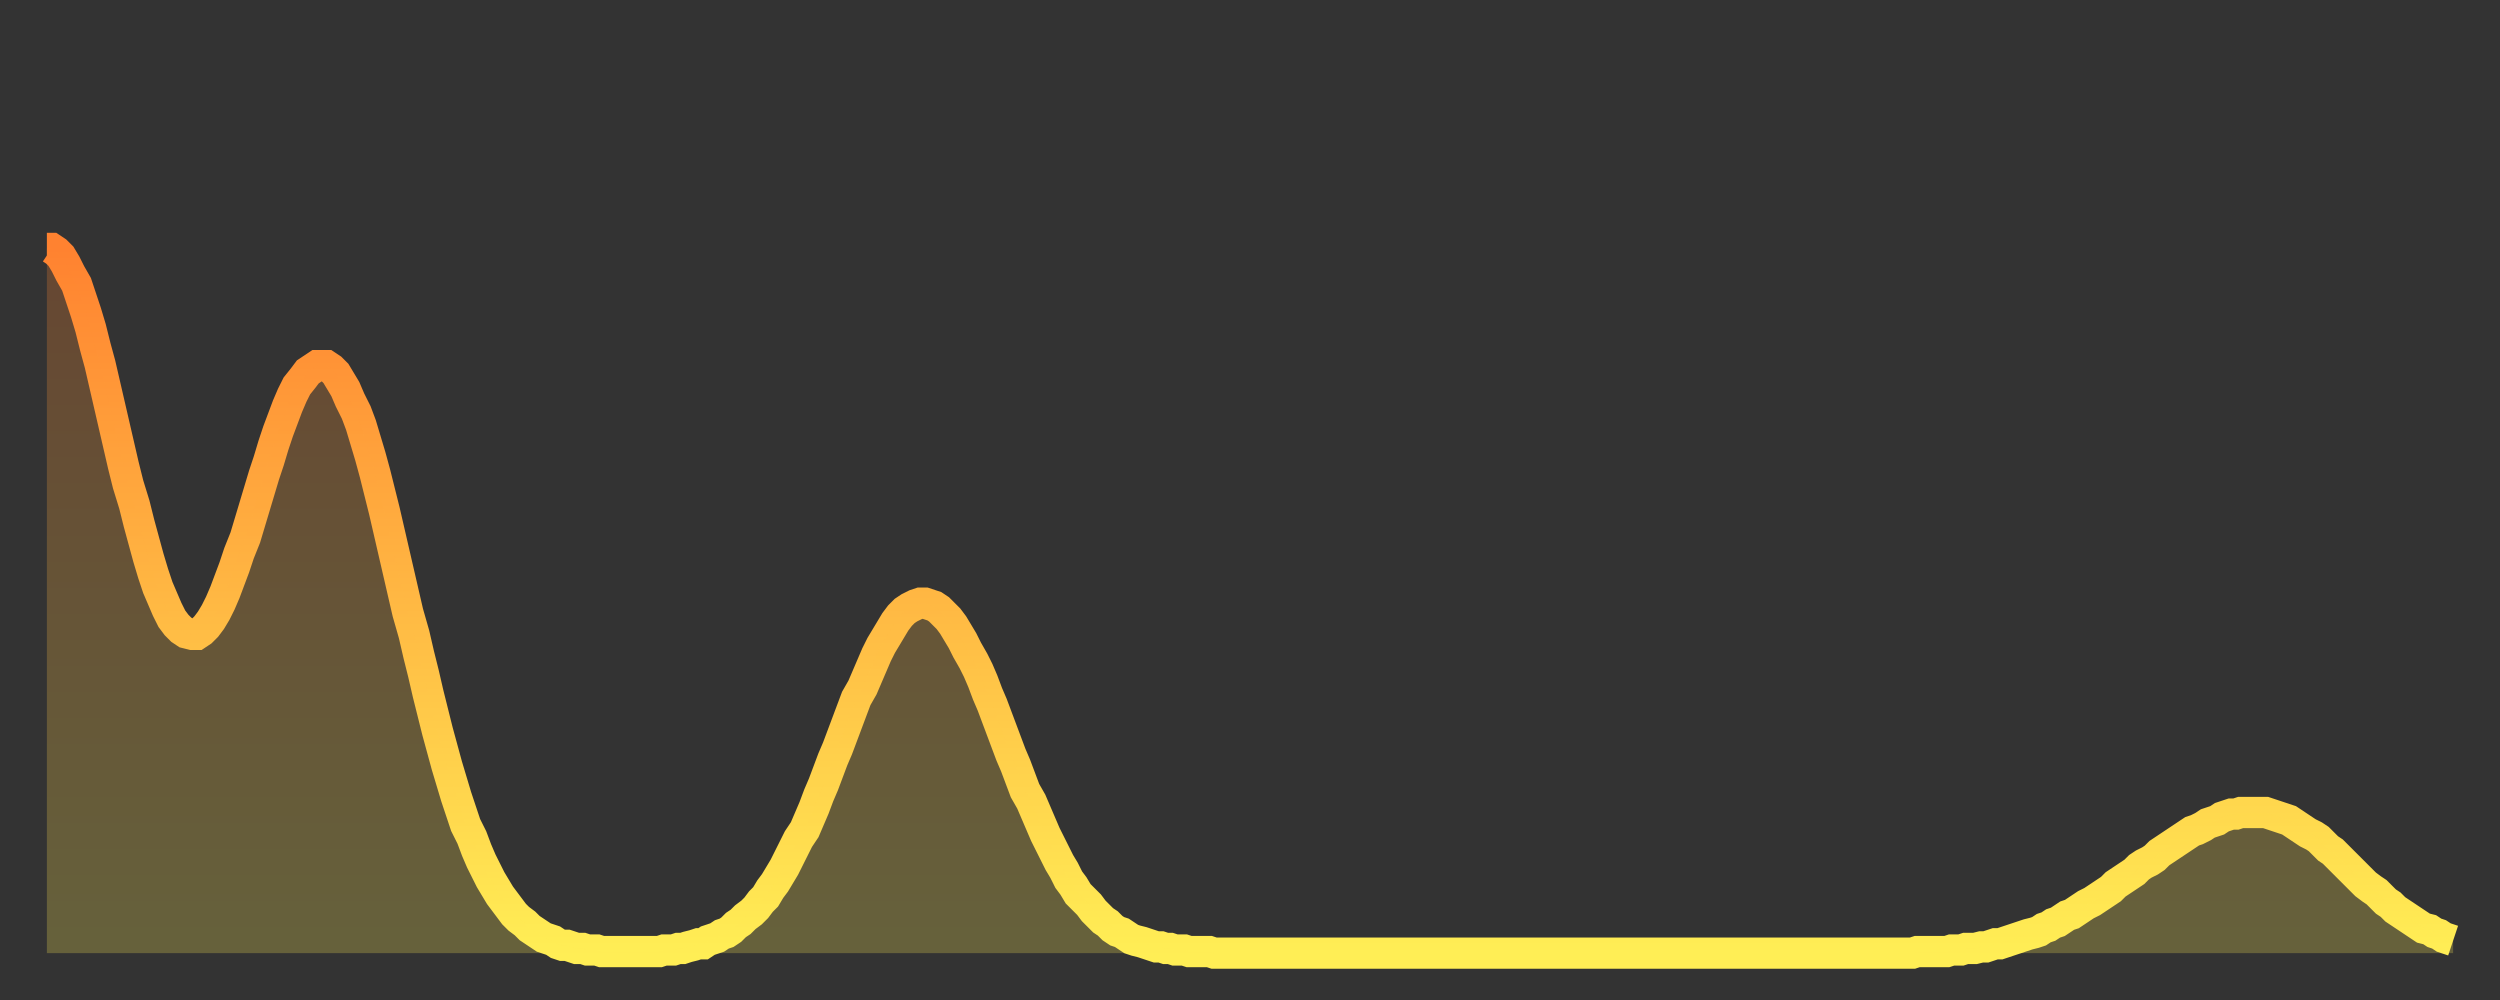
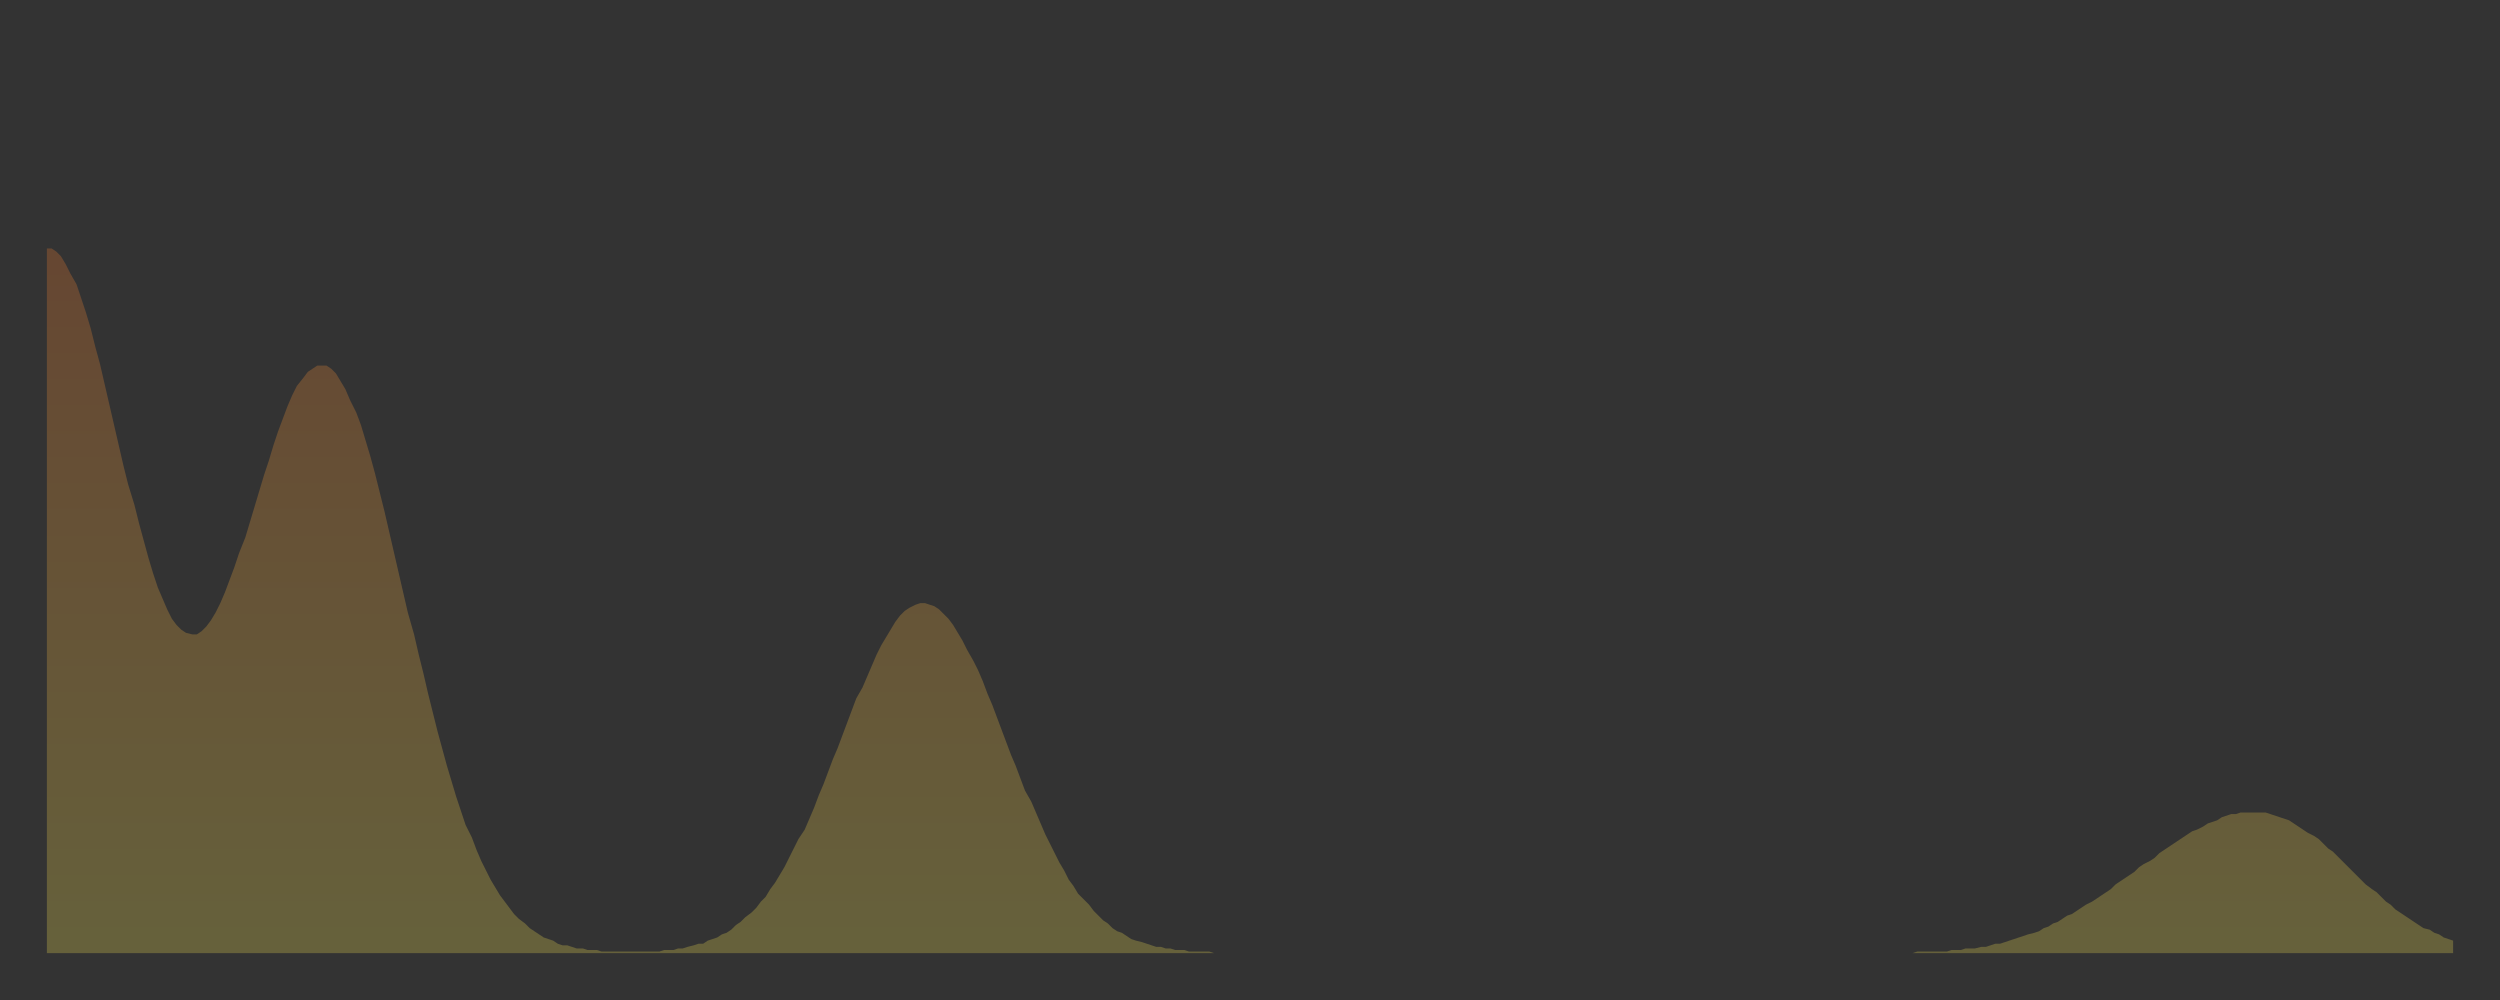
<svg xmlns="http://www.w3.org/2000/svg" baseProfile="full" height="64" version="1.1" width="160">
  <rect width="100%" height="100%" fill="#333333" stroke="none" />
  <defs>
    <linearGradient id="id44910" x1="0" x2="0" y1="0" y2="1">
      <stop offset="0%" stop-color="#ff8230" />
      <stop offset="50%" stop-color="#ffb843" />
      <stop offset="100%" stop-color="#ffee55" />
    </linearGradient>
  </defs>
  <g transform="translate(3,3)">
    <g>
-       <path d="M 0.0 12.9 0.3 12.9 0.6 13.1 0.9 13.4 1.2 13.9 1.5 14.5 1.9 15.2 2.2 16.1 2.5 17.0 2.8 18.0 3.1 19.2 3.4 20.3 3.7 21.6 4.0 22.9 4.3 24.2 4.6 25.5 4.9 26.8 5.2 28.0 5.6 29.3 5.9 30.5 6.2 31.6 6.5 32.7 6.8 33.7 7.1 34.6 7.4 35.3 7.7 36.0 8.0 36.6 8.3 37.0 8.6 37.3 8.9 37.5 9.3 37.6 9.6 37.6 9.9 37.4 10.2 37.1 10.5 36.7 10.8 36.2 11.1 35.6 11.4 34.9 11.7 34.1 12.0 33.3 12.3 32.4 12.7 31.4 13.0 30.4 13.3 29.4 13.6 28.4 13.9 27.4 14.2 26.5 14.5 25.5 14.8 24.6 15.1 23.8 15.4 23.0 15.7 22.3 16.0 21.7 16.4 21.2 16.7 20.8 17.0 20.6 17.3 20.4 17.6 20.4 17.9 20.4 18.2 20.6 18.5 20.9 18.8 21.4 19.1 21.9 19.4 22.6 19.8 23.4 20.1 24.2 20.4 25.2 20.7 26.2 21.0 27.3 21.3 28.5 21.6 29.7 21.9 31.0 22.2 32.3 22.5 33.6 22.8 34.9 23.1 36.2 23.5 37.6 23.8 38.9 24.1 40.1 24.4 41.4 24.7 42.6 25.0 43.8 25.3 44.9 25.6 46.0 25.9 47.0 26.2 48.0 26.5 48.9 26.8 49.8 27.2 50.6 27.5 51.4 27.8 52.1 28.1 52.7 28.4 53.3 28.7 53.8 29.0 54.3 29.3 54.7 29.6 55.1 29.9 55.5 30.2 55.8 30.6 56.1 30.9 56.4 31.2 56.6 31.5 56.8 31.8 57.0 32.1 57.1 32.4 57.2 32.7 57.4 33.0 57.5 33.3 57.5 33.6 57.6 33.9 57.7 34.3 57.7 34.6 57.8 34.9 57.8 35.2 57.8 35.5 57.9 35.8 57.9 36.1 57.9 36.4 57.9 36.7 57.9 37.0 57.9 37.3 57.9 37.7 57.9 38.0 57.9 38.3 57.9 38.6 57.9 38.9 57.9 39.2 57.9 39.5 57.8 39.8 57.8 40.1 57.8 40.4 57.7 40.7 57.7 41.0 57.6 41.4 57.5 41.7 57.4 42.0 57.4 42.3 57.2 42.6 57.1 42.9 57.0 43.2 56.8 43.5 56.7 43.8 56.5 44.1 56.2 44.4 56.0 44.7 55.7 45.1 55.4 45.4 55.1 45.7 54.7 46.0 54.4 46.3 53.9 46.6 53.5 46.9 53.0 47.2 52.5 47.5 51.9 47.8 51.3 48.1 50.7 48.5 50.1 48.8 49.4 49.1 48.7 49.4 47.9 49.7 47.2 50.0 46.4 50.3 45.6 50.6 44.9 50.9 44.1 51.2 43.3 51.5 42.5 51.8 41.7 52.2 41.0 52.5 40.3 52.8 39.6 53.1 38.9 53.4 38.3 53.7 37.8 54.0 37.3 54.3 36.8 54.6 36.4 54.9 36.1 55.2 35.9 55.6 35.7 55.9 35.6 56.2 35.6 56.5 35.7 56.8 35.8 57.1 36.0 57.4 36.3 57.7 36.6 58.0 37.0 58.3 37.5 58.6 38.0 58.9 38.6 59.3 39.3 59.6 39.9 59.9 40.6 60.2 41.4 60.5 42.1 60.8 42.9 61.1 43.7 61.4 44.5 61.7 45.3 62.0 46.0 62.3 46.8 62.6 47.6 63.0 48.3 63.3 49.0 63.6 49.7 63.9 50.4 64.2 51.0 64.5 51.6 64.8 52.2 65.1 52.7 65.4 53.3 65.7 53.7 66.0 54.2 66.4 54.6 66.7 54.9 67.0 55.3 67.3 55.6 67.6 55.9 67.9 56.1 68.2 56.4 68.5 56.6 68.8 56.7 69.1 56.9 69.4 57.1 69.7 57.2 70.1 57.3 70.4 57.4 70.7 57.5 71.0 57.6 71.3 57.6 71.6 57.7 71.9 57.7 72.2 57.8 72.5 57.8 72.8 57.8 73.1 57.9 73.5 57.9 73.8 57.9 74.1 57.9 74.4 57.9 74.7 58.0 75.0 58.0 75.3 58.0 75.6 58.0 75.9 58.0 76.2 58.0 76.5 58.0 76.8 58.0 77.2 58.0 77.5 58.0 77.8 58.0 78.1 58.0 78.4 58.0 78.7 58.0 79.0 58.0 79.3 58.0 79.6 58.0 79.9 58.0 80.2 58.0 80.5 58.0 80.9 58.0 81.2 58.0 81.5 58.0 81.8 58.0 82.1 58.0 82.4 58.0 82.7 58.0 83.0 58.0 83.3 58.0 83.6 58.0 83.9 58.0 84.3 58.0 84.6 58.0 84.9 58.0 85.2 58.0 85.5 58.0 85.8 58.0 86.1 58.0 86.4 58.0 86.7 58.0 87.0 58.0 87.3 58.0 87.6 58.0 88.0 58.0 88.3 58.0 88.6 58.0 88.9 58.0 89.2 58.0 89.5 58.0 89.8 58.0 90.1 58.0 90.4 58.0 90.7 58.0 91.0 58.0 91.4 58.0 91.7 58.0 92.0 58.0 92.3 58.0 92.6 58.0 92.9 58.0 93.2 58.0 93.5 58.0 93.8 58.0 94.1 58.0 94.4 58.0 94.7 58.0 95.1 58.0 95.4 58.0 95.7 58.0 96.0 58.0 96.3 58.0 96.6 58.0 96.9 58.0 97.2 58.0 97.5 58.0 97.8 58.0 98.1 58.0 98.4 58.0 98.8 58.0 99.1 58.0 99.4 58.0 99.7 58.0 100.0 58.0 100.3 58.0 100.6 58.0 100.9 58.0 101.2 58.0 101.5 58.0 101.8 58.0 102.2 58.0 102.5 58.0 102.8 58.0 103.1 58.0 103.4 58.0 103.7 58.0 104.0 58.0 104.3 58.0 104.6 58.0 104.9 58.0 105.2 58.0 105.5 58.0 105.9 58.0 106.2 58.0 106.5 58.0 106.8 58.0 107.1 58.0 107.4 58.0 107.7 58.0 108.0 58.0 108.3 58.0 108.6 58.0 108.9 58.0 109.3 58.0 109.6 58.0 109.9 58.0 110.2 58.0 110.5 58.0 110.8 58.0 111.1 58.0 111.4 58.0 111.7 58.0 112.0 58.0 112.3 58.0 112.6 58.0 113.0 58.0 113.3 58.0 113.6 58.0 113.9 58.0 114.2 58.0 114.5 58.0 114.8 58.0 115.1 58.0 115.4 58.0 115.7 58.0 116.0 58.0 116.3 58.0 116.7 58.0 117.0 58.0 117.3 58.0 117.6 58.0 117.9 58.0 118.2 58.0 118.5 58.0 118.8 58.0 119.1 58.0 119.4 58.0 119.7 57.9 120.1 57.9 120.4 57.9 120.7 57.9 121.0 57.9 121.3 57.9 121.6 57.9 121.9 57.8 122.2 57.8 122.5 57.8 122.8 57.7 123.1 57.7 123.4 57.7 123.8 57.6 124.1 57.6 124.4 57.5 124.7 57.4 125.0 57.4 125.3 57.3 125.6 57.2 125.9 57.1 126.2 57.0 126.5 56.9 126.8 56.8 127.2 56.7 127.5 56.6 127.8 56.4 128.1 56.3 128.4 56.1 128.7 56.0 129.0 55.8 129.3 55.6 129.6 55.5 129.9 55.3 130.2 55.1 130.5 54.9 130.9 54.7 131.2 54.5 131.5 54.3 131.8 54.1 132.1 53.9 132.4 53.6 132.7 53.4 133.0 53.2 133.3 53.0 133.6 52.8 133.9 52.5 134.2 52.3 134.6 52.1 134.9 51.9 135.2 51.6 135.5 51.4 135.8 51.2 136.1 51.0 136.4 50.8 136.7 50.6 137.0 50.4 137.3 50.2 137.6 50.1 138.0 49.9 138.3 49.7 138.6 49.6 138.9 49.5 139.2 49.3 139.5 49.2 139.8 49.1 140.1 49.1 140.4 49.0 140.7 49.0 141.0 49.0 141.3 49.0 141.7 49.0 142.0 49.0 142.3 49.1 142.6 49.2 142.9 49.3 143.2 49.4 143.5 49.5 143.8 49.7 144.1 49.9 144.4 50.1 144.7 50.3 145.1 50.5 145.4 50.7 145.7 51.0 146.0 51.3 146.3 51.5 146.6 51.8 146.9 52.1 147.2 52.4 147.5 52.7 147.8 53.0 148.1 53.3 148.4 53.6 148.8 53.9 149.1 54.1 149.4 54.4 149.7 54.7 150.0 54.9 150.3 55.2 150.6 55.4 150.9 55.6 151.2 55.8 151.5 56.0 151.8 56.2 152.1 56.4 152.5 56.5 152.8 56.7 153.1 56.8 153.4 57.0 153.7 57.1 154.0 57.2" fill="none" id="graph-curve" opacity="1" stroke="url(#id44910)" stroke-width="2" />
      <path d="M 0 58 L 0.0 12.9 0.3 12.9 0.6 13.1 0.9 13.4 1.2 13.9 1.5 14.5 1.9 15.2 2.2 16.1 2.5 17.0 2.8 18.0 3.1 19.2 3.4 20.3 3.7 21.6 4.0 22.9 4.3 24.2 4.6 25.5 4.9 26.8 5.2 28.0 5.6 29.3 5.9 30.5 6.2 31.6 6.5 32.7 6.8 33.7 7.1 34.6 7.4 35.3 7.7 36.0 8.0 36.6 8.3 37.0 8.6 37.3 8.9 37.5 9.3 37.6 9.6 37.6 9.9 37.4 10.2 37.1 10.5 36.7 10.8 36.2 11.1 35.6 11.4 34.9 11.7 34.1 12.0 33.3 12.3 32.4 12.7 31.4 13.0 30.4 13.3 29.4 13.6 28.4 13.9 27.4 14.2 26.5 14.5 25.5 14.8 24.6 15.1 23.8 15.4 23.0 15.7 22.3 16.0 21.7 16.4 21.2 16.7 20.8 17.0 20.6 17.3 20.4 17.6 20.4 17.9 20.4 18.2 20.6 18.5 20.9 18.8 21.4 19.1 21.9 19.4 22.6 19.8 23.4 20.1 24.2 20.4 25.2 20.7 26.2 21.0 27.3 21.3 28.5 21.6 29.7 21.9 31.0 22.2 32.3 22.5 33.6 22.8 34.9 23.1 36.2 23.5 37.6 23.8 38.9 24.1 40.1 24.4 41.4 24.7 42.6 25.0 43.8 25.3 44.9 25.6 46.0 25.9 47.0 26.2 48.0 26.5 48.9 26.8 49.8 27.2 50.6 27.5 51.4 27.8 52.1 28.1 52.7 28.4 53.3 28.7 53.8 29.0 54.3 29.3 54.7 29.6 55.1 29.9 55.5 30.2 55.8 30.6 56.1 30.9 56.4 31.2 56.6 31.5 56.8 31.8 57.0 32.1 57.1 32.4 57.2 32.7 57.4 33.0 57.5 33.3 57.5 33.6 57.6 33.9 57.7 34.3 57.7 34.6 57.8 34.9 57.8 35.2 57.8 35.5 57.9 35.8 57.9 36.1 57.9 36.4 57.9 36.7 57.9 37.0 57.9 37.3 57.9 37.7 57.9 38.0 57.9 38.3 57.9 38.6 57.9 38.9 57.9 39.2 57.9 39.5 57.8 39.8 57.8 40.1 57.8 40.4 57.7 40.7 57.7 41.0 57.6 41.4 57.5 41.7 57.4 42.0 57.4 42.3 57.2 42.6 57.1 42.9 57.0 43.2 56.8 43.5 56.7 43.8 56.5 44.1 56.2 44.4 56.0 44.7 55.7 45.1 55.4 45.4 55.1 45.7 54.7 46.0 54.4 46.3 53.9 46.6 53.5 46.9 53.0 47.2 52.5 47.5 51.9 47.8 51.3 48.1 50.7 48.5 50.1 48.8 49.4 49.1 48.7 49.4 47.9 49.7 47.2 50.0 46.4 50.3 45.6 50.6 44.9 50.9 44.1 51.2 43.3 51.5 42.5 51.8 41.7 52.2 41.0 52.5 40.3 52.8 39.6 53.1 38.9 53.4 38.3 53.7 37.8 54.0 37.3 54.3 36.8 54.6 36.4 54.9 36.1 55.2 35.9 55.6 35.7 55.9 35.6 56.2 35.6 56.5 35.7 56.8 35.8 57.1 36.0 57.4 36.3 57.7 36.6 58.0 37.0 58.3 37.5 58.6 38.0 58.9 38.6 59.3 39.3 59.6 39.9 59.9 40.6 60.2 41.4 60.5 42.1 60.8 42.9 61.1 43.7 61.4 44.5 61.7 45.3 62.0 46.0 62.3 46.8 62.6 47.6 63.0 48.3 63.3 49.0 63.6 49.7 63.9 50.4 64.2 51.0 64.5 51.6 64.8 52.2 65.1 52.7 65.4 53.3 65.7 53.7 66.0 54.2 66.4 54.6 66.7 54.9 67.0 55.3 67.3 55.6 67.6 55.9 67.9 56.1 68.2 56.4 68.5 56.6 68.8 56.7 69.1 56.9 69.4 57.1 69.7 57.2 70.1 57.3 70.4 57.4 70.7 57.5 71.0 57.6 71.3 57.6 71.6 57.7 71.9 57.7 72.2 57.8 72.5 57.8 72.8 57.8 73.1 57.9 73.5 57.9 73.8 57.9 74.1 57.9 74.4 57.9 74.7 58.0 75.0 58.0 75.3 58.0 75.6 58.0 75.9 58.0 76.2 58.0 76.5 58.0 76.8 58.0 77.2 58.0 77.5 58.0 77.8 58.0 78.1 58.0 78.4 58.0 78.7 58.0 79.0 58.0 79.3 58.0 79.6 58.0 79.9 58.0 80.2 58.0 80.5 58.0 80.9 58.0 81.2 58.0 81.5 58.0 81.8 58.0 82.1 58.0 82.4 58.0 82.7 58.0 83.0 58.0 83.3 58.0 83.6 58.0 83.9 58.0 84.3 58.0 84.6 58.0 84.9 58.0 85.2 58.0 85.5 58.0 85.8 58.0 86.1 58.0 86.4 58.0 86.7 58.0 87.0 58.0 87.3 58.0 87.6 58.0 88.0 58.0 88.3 58.0 88.6 58.0 88.9 58.0 89.2 58.0 89.5 58.0 89.8 58.0 90.1 58.0 90.4 58.0 90.7 58.0 91.0 58.0 91.4 58.0 91.7 58.0 92.0 58.0 92.3 58.0 92.6 58.0 92.9 58.0 93.2 58.0 93.5 58.0 93.8 58.0 94.1 58.0 94.4 58.0 94.7 58.0 95.1 58.0 95.4 58.0 95.7 58.0 96.0 58.0 96.3 58.0 96.6 58.0 96.9 58.0 97.2 58.0 97.5 58.0 97.8 58.0 98.1 58.0 98.4 58.0 98.8 58.0 99.1 58.0 99.4 58.0 99.7 58.0 100.0 58.0 100.3 58.0 100.6 58.0 100.9 58.0 101.2 58.0 101.5 58.0 101.8 58.0 102.2 58.0 102.5 58.0 102.8 58.0 103.1 58.0 103.4 58.0 103.7 58.0 104.0 58.0 104.3 58.0 104.6 58.0 104.9 58.0 105.2 58.0 105.5 58.0 105.9 58.0 106.2 58.0 106.5 58.0 106.8 58.0 107.1 58.0 107.4 58.0 107.7 58.0 108.0 58.0 108.3 58.0 108.6 58.0 108.9 58.0 109.3 58.0 109.6 58.0 109.9 58.0 110.2 58.0 110.5 58.0 110.8 58.0 111.1 58.0 111.4 58.0 111.7 58.0 112.0 58.0 112.3 58.0 112.6 58.0 113.0 58.0 113.3 58.0 113.6 58.0 113.9 58.0 114.2 58.0 114.5 58.0 114.8 58.0 115.1 58.0 115.4 58.0 115.7 58.0 116.0 58.0 116.3 58.0 116.7 58.0 117.0 58.0 117.3 58.0 117.6 58.0 117.9 58.0 118.2 58.0 118.5 58.0 118.8 58.0 119.1 58.0 119.4 58.0 119.7 57.9 120.1 57.9 120.4 57.9 120.7 57.9 121.0 57.9 121.3 57.9 121.6 57.9 121.9 57.8 122.2 57.8 122.5 57.8 122.8 57.7 123.1 57.7 123.4 57.7 123.8 57.6 124.1 57.6 124.4 57.5 124.7 57.4 125.0 57.4 125.3 57.3 125.6 57.2 125.9 57.1 126.2 57.0 126.5 56.9 126.8 56.8 127.2 56.7 127.5 56.6 127.8 56.4 128.1 56.3 128.4 56.1 128.7 56.0 129.0 55.8 129.3 55.6 129.6 55.5 129.9 55.3 130.2 55.1 130.5 54.9 130.9 54.7 131.2 54.5 131.5 54.3 131.8 54.1 132.1 53.9 132.4 53.6 132.7 53.4 133.0 53.2 133.3 53.0 133.6 52.8 133.9 52.5 134.2 52.3 134.6 52.1 134.9 51.9 135.2 51.6 135.5 51.4 135.8 51.2 136.1 51.0 136.4 50.8 136.7 50.6 137.0 50.4 137.3 50.2 137.6 50.1 138.0 49.9 138.3 49.7 138.6 49.6 138.9 49.5 139.2 49.3 139.5 49.2 139.8 49.1 140.1 49.1 140.4 49.0 140.7 49.0 141.0 49.0 141.3 49.0 141.7 49.0 142.0 49.0 142.3 49.1 142.6 49.2 142.9 49.3 143.2 49.4 143.5 49.5 143.8 49.7 144.1 49.9 144.4 50.1 144.7 50.3 145.1 50.5 145.4 50.7 145.7 51.0 146.0 51.3 146.3 51.5 146.6 51.8 146.9 52.1 147.2 52.4 147.5 52.7 147.8 53.0 148.1 53.3 148.4 53.6 148.8 53.9 149.1 54.1 149.4 54.4 149.7 54.7 150.0 54.9 150.3 55.2 150.6 55.4 150.9 55.6 151.2 55.8 151.5 56.0 151.8 56.2 152.1 56.4 152.5 56.5 152.8 56.7 153.1 56.8 153.4 57.0 153.7 57.1 154.0 57.2 154 58" fill="url(#id44910)" fill-opacity=".25" id="graph-shadow" />
    </g>
  </g>
</svg>